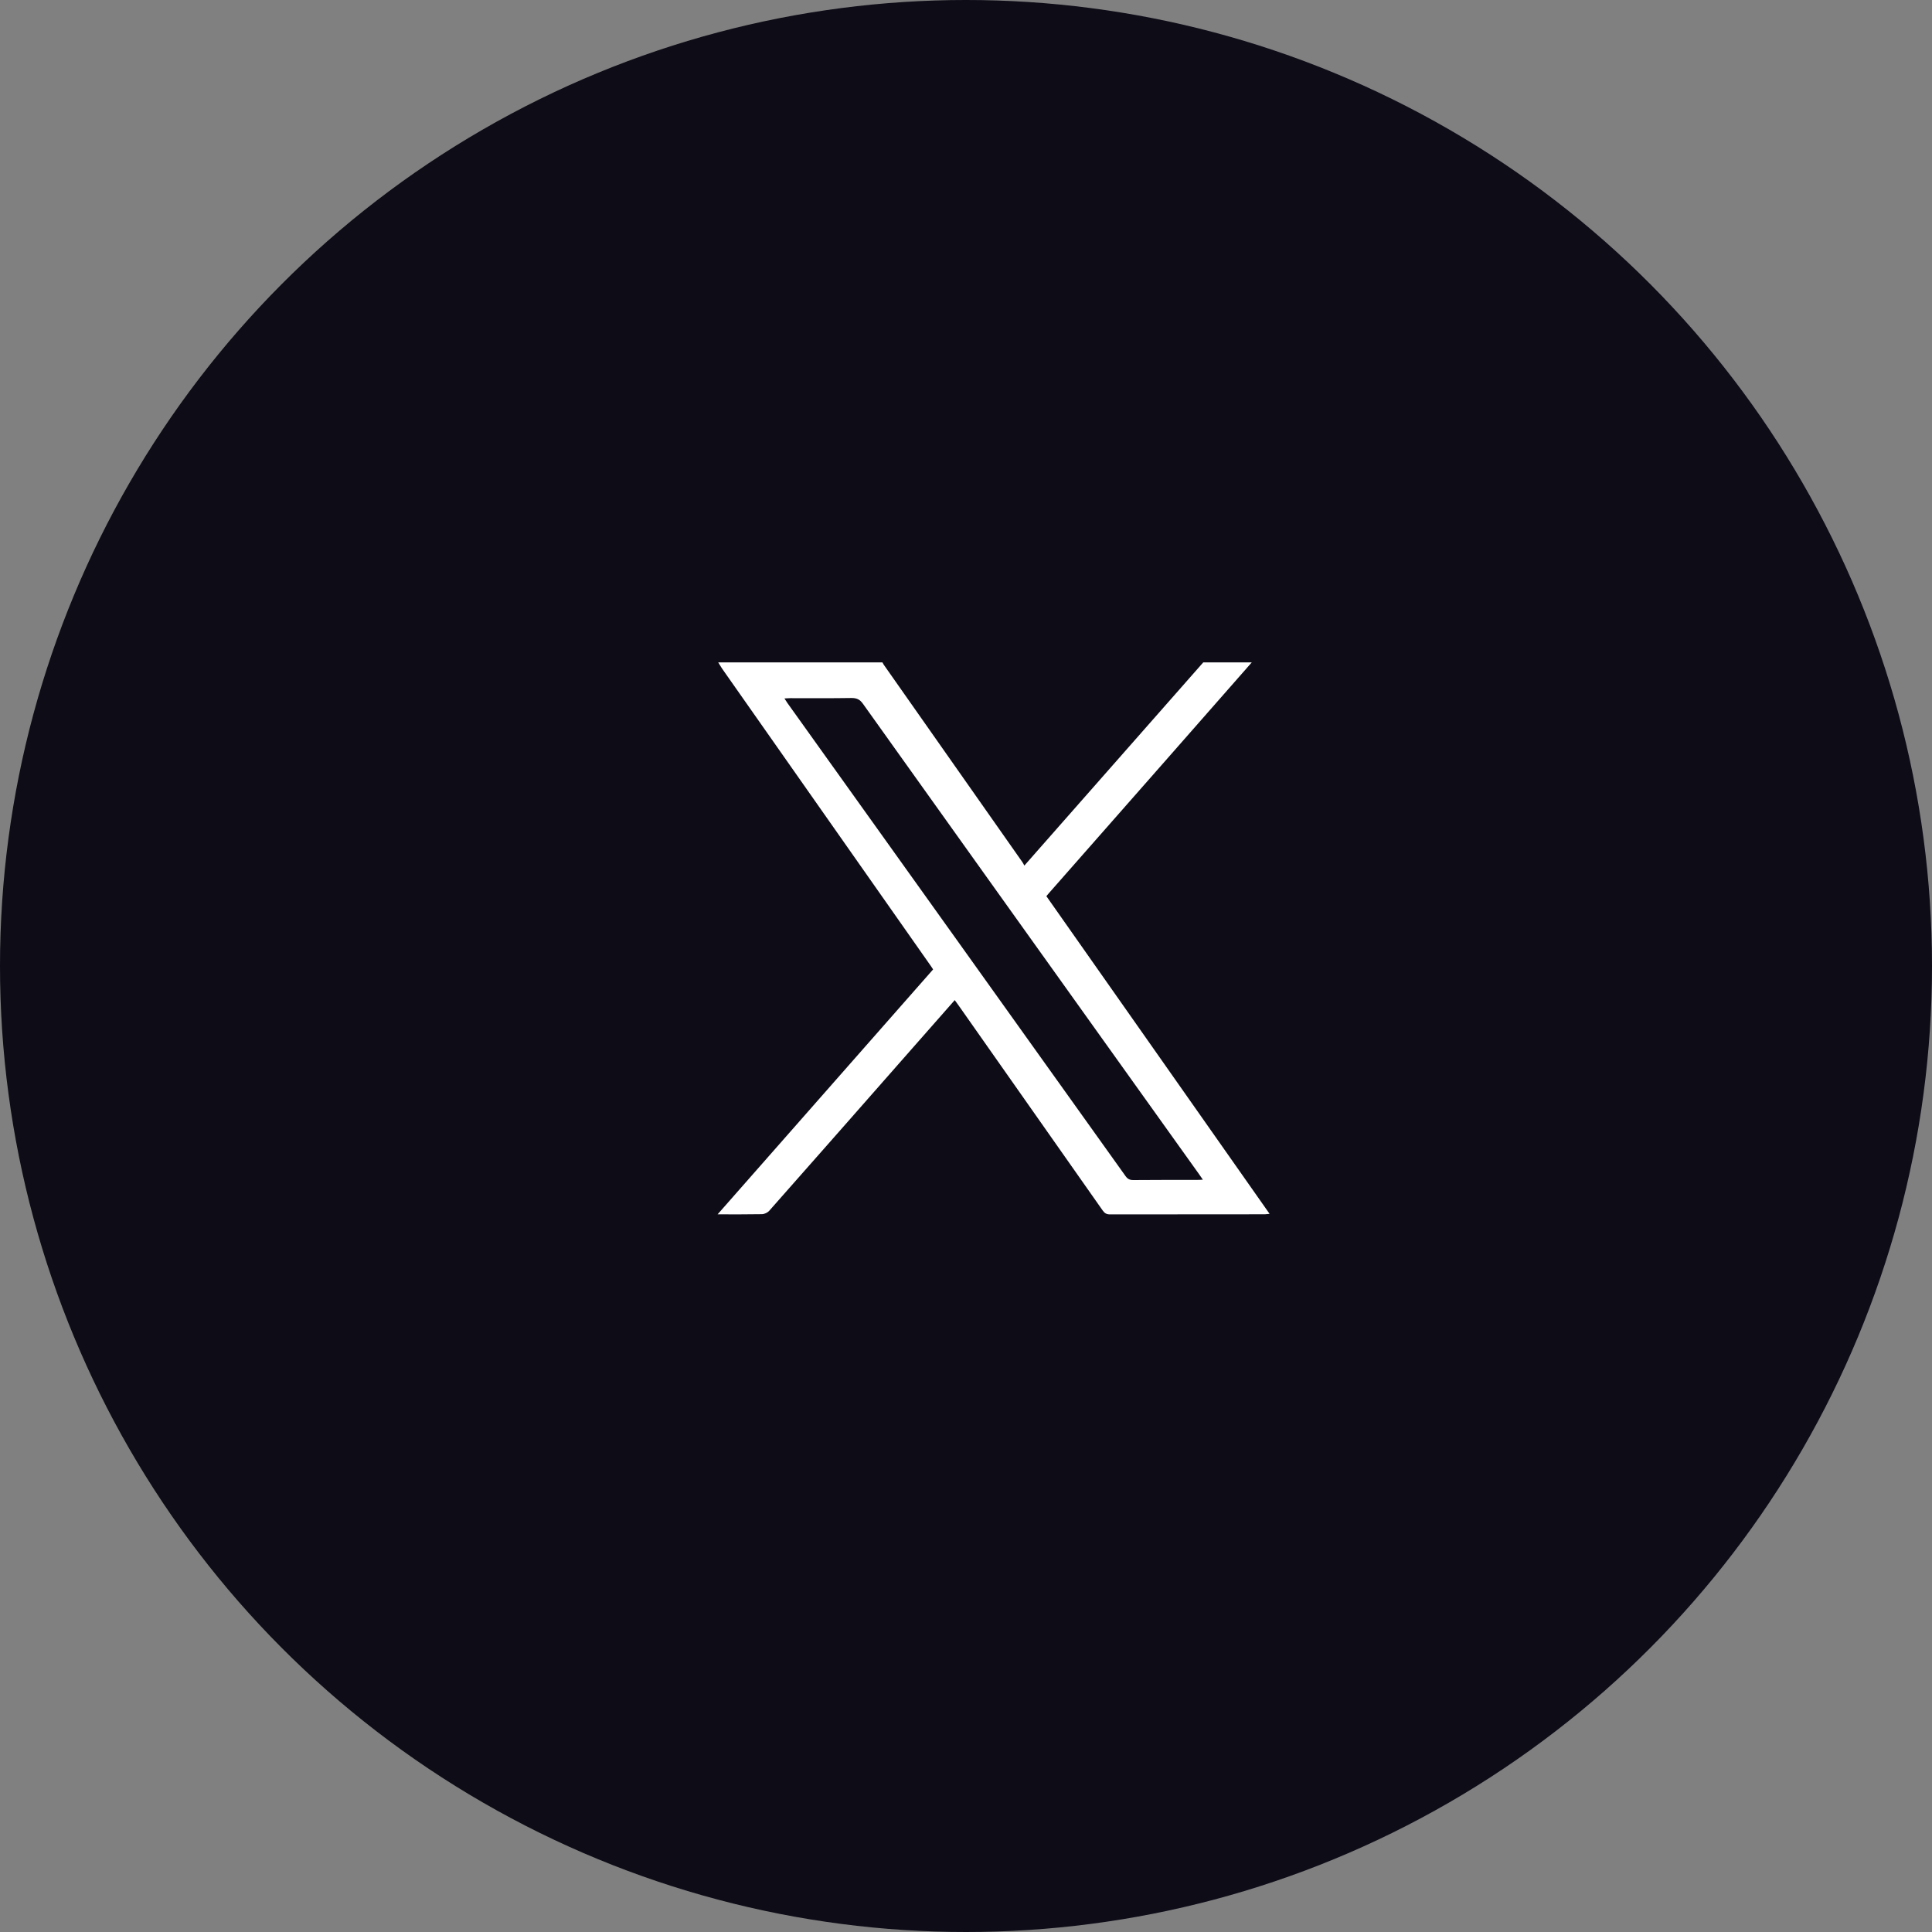
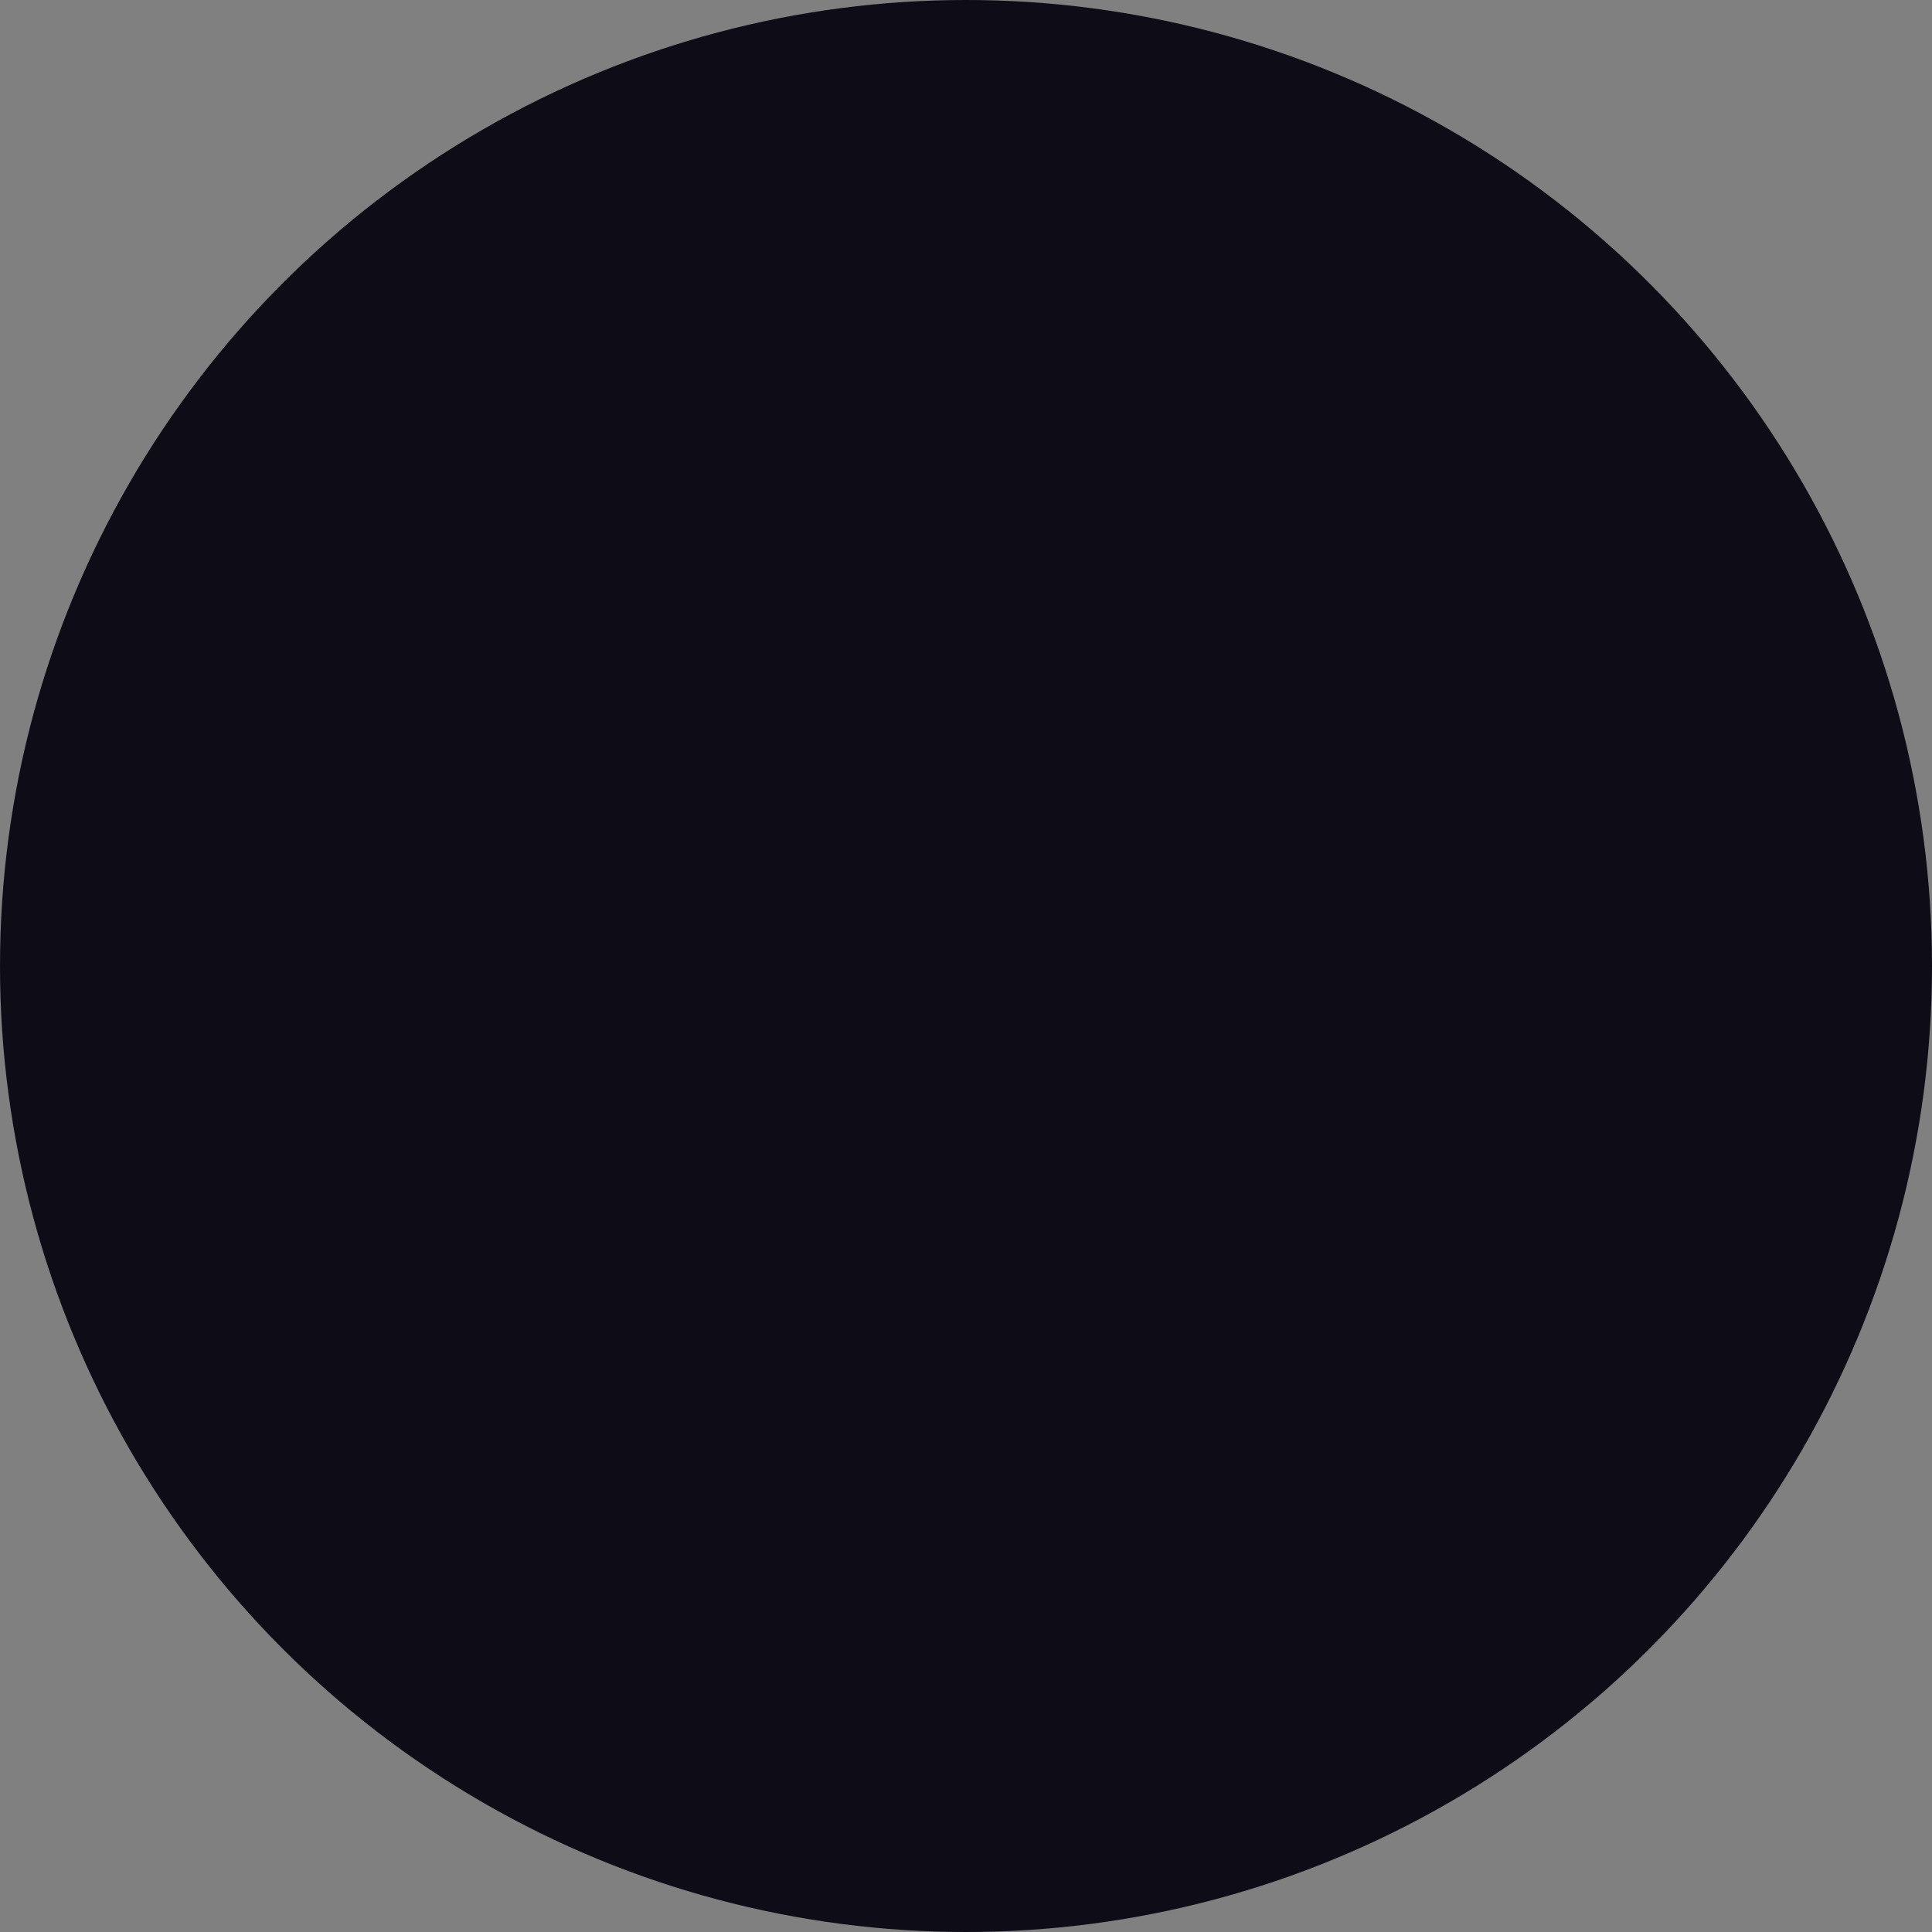
<svg xmlns="http://www.w3.org/2000/svg" width="35" height="35" viewBox="0 0 35 35" fill="none">
  <rect x="0" y="0" width="35" height="35" fill="#808080" stroke="none" />
  <circle cx="17.5" cy="17.5" r="17.5" fill="#0D0C17" />
-   <path d="M22.677 12C22.131 12.623 21.585 13.244 21.038 13.866C20.366 14.631 19.693 15.396 19.02 16.16C19 16.181 18.983 16.204 18.956 16.235C20.301 18.149 21.647 20.064 23 21.99C22.963 21.994 22.939 21.997 22.915 21.998C21.979 21.998 21.045 21.998 20.109 22C20.044 22 20.009 21.977 19.974 21.926C19.107 20.69 18.238 19.455 17.369 18.219C17.347 18.188 17.324 18.156 17.296 18.118C17.042 18.407 16.794 18.688 16.547 18.969C15.678 19.958 14.808 20.947 13.935 21.935C13.905 21.968 13.849 21.995 13.803 21.996C13.544 22.001 13.284 21.999 13 21.999C14.309 20.511 15.604 19.039 16.904 17.562C16.885 17.533 16.869 17.507 16.85 17.481C15.595 15.691 14.339 13.903 13.083 12.115C13.058 12.078 13.036 12.038 13.011 12C14.003 12 14.995 12 15.986 12C15.994 12.014 16.001 12.029 16.01 12.042C16.847 13.235 17.685 14.428 18.523 15.62C18.535 15.637 18.545 15.658 18.557 15.681C19.65 14.441 20.725 13.22 21.798 12C22.091 12 22.384 12 22.677 12ZM21.791 21.371C21.76 21.325 21.74 21.296 21.719 21.267C21.18 20.513 20.64 19.759 20.101 19.004C18.612 16.92 17.121 14.836 15.634 12.751C15.578 12.671 15.52 12.644 15.423 12.645C15.054 12.651 14.684 12.648 14.315 12.648C14.284 12.648 14.253 12.651 14.211 12.653C14.234 12.688 14.249 12.713 14.265 12.736C16.307 15.593 18.351 18.449 20.391 21.307C20.428 21.358 20.466 21.378 20.53 21.378C20.916 21.374 21.302 21.376 21.688 21.375C21.716 21.376 21.745 21.373 21.791 21.371Z" fill="white" />
</svg>